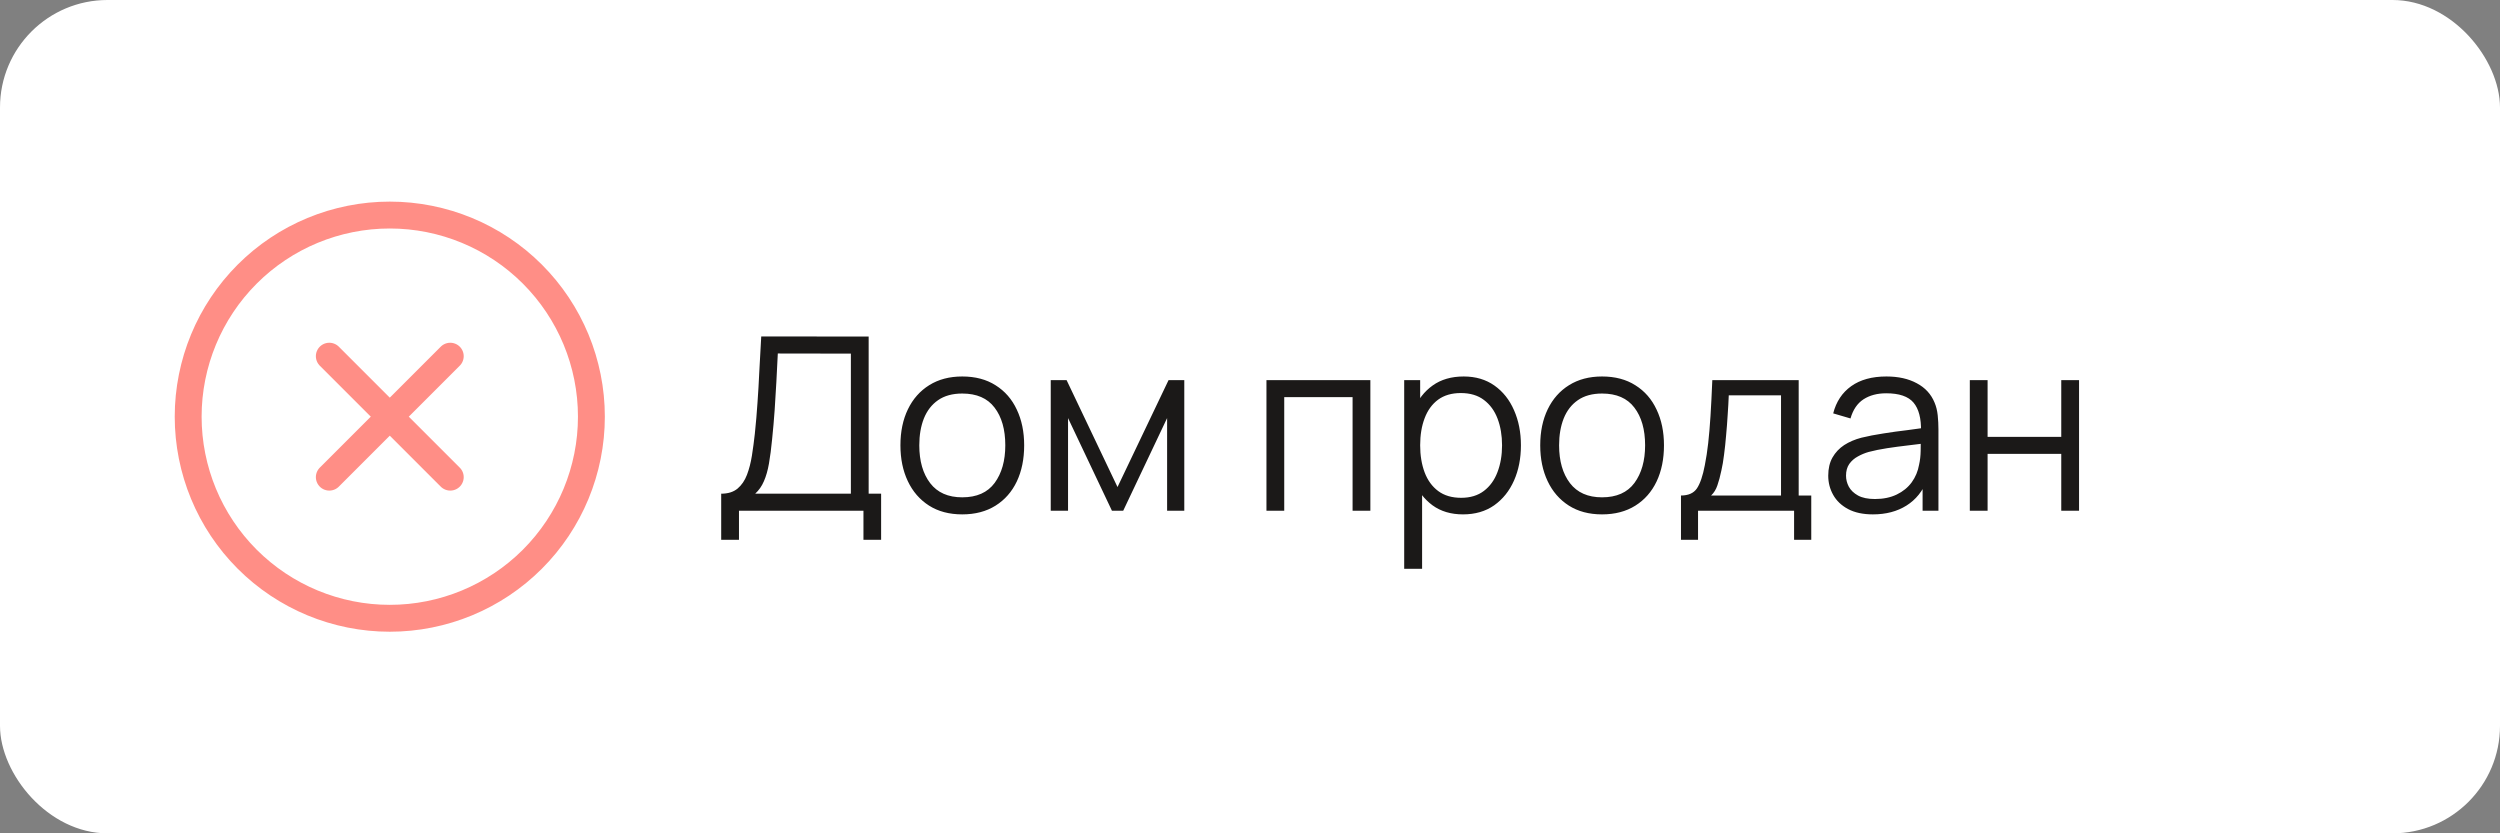
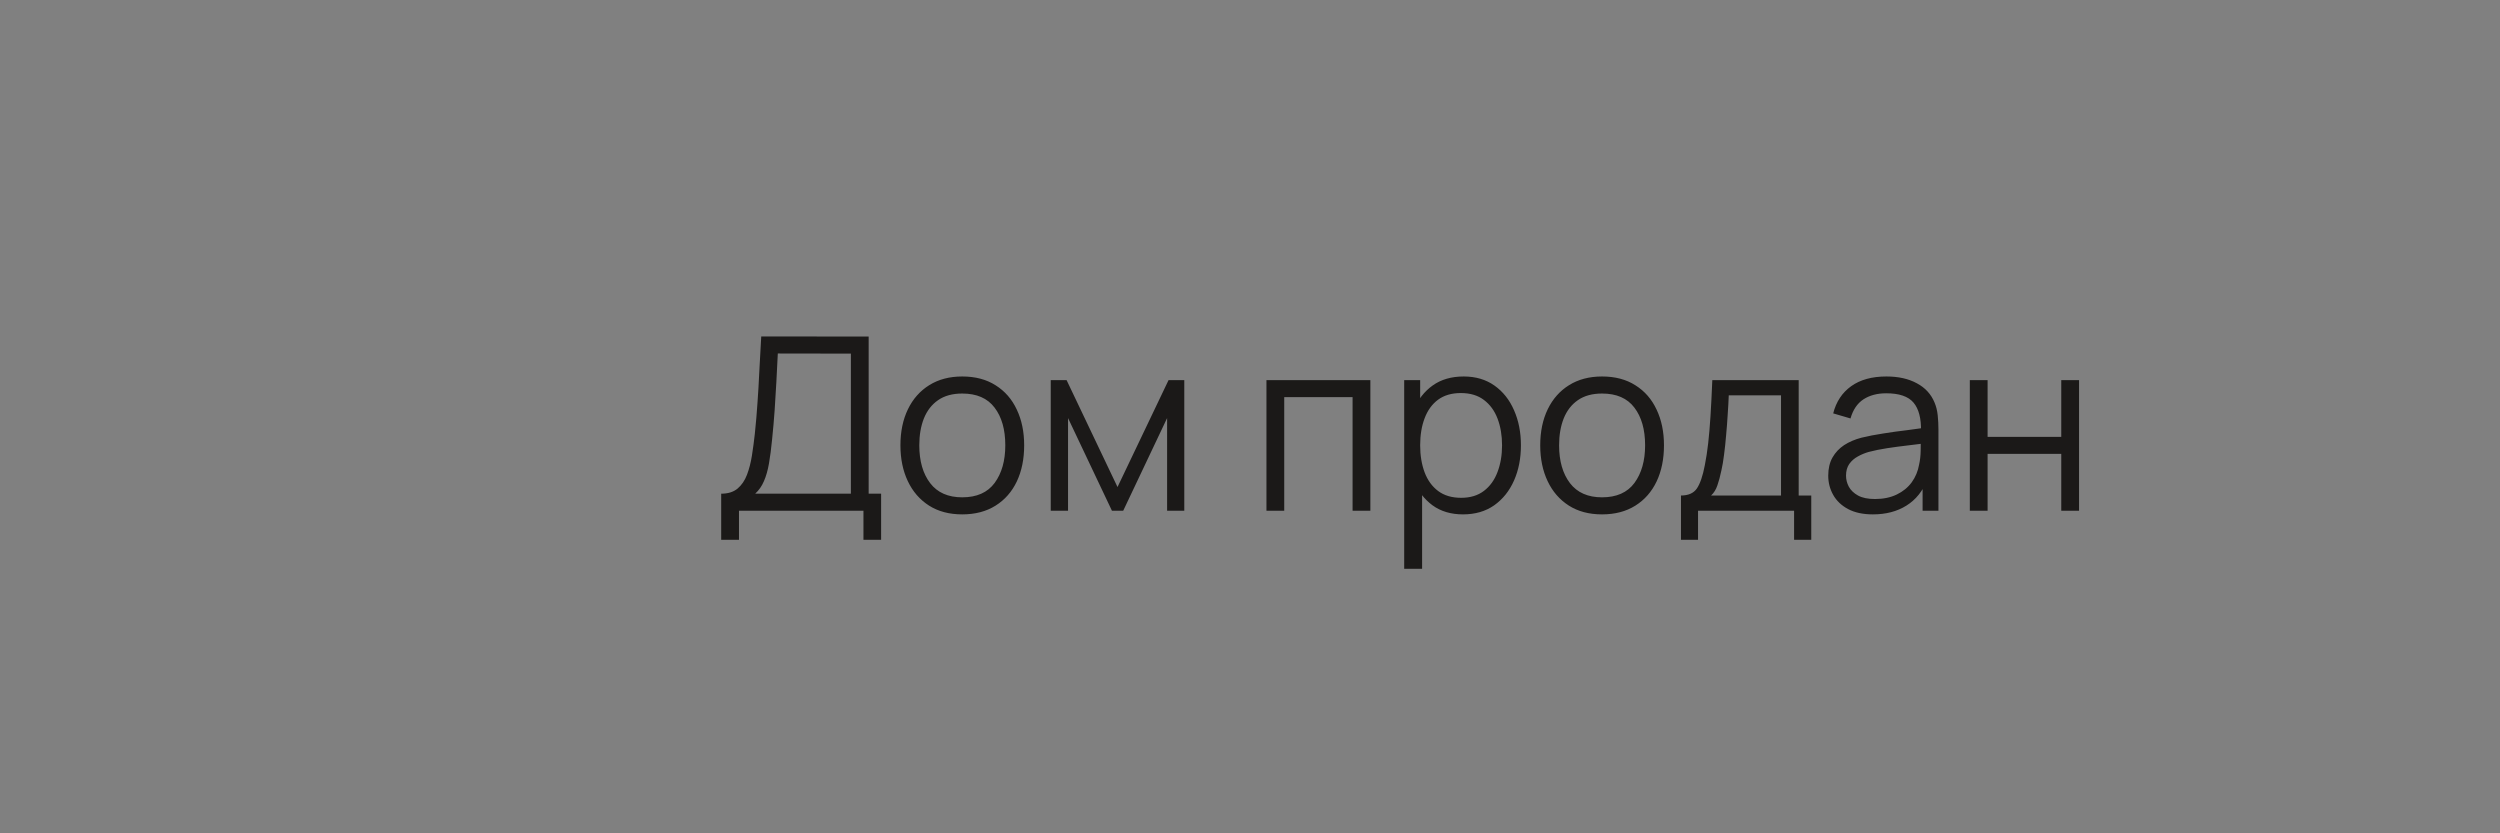
<svg xmlns="http://www.w3.org/2000/svg" width="186" height="62" viewBox="0 0 186 62" fill="none">
  <rect x="0" y="0" width="186" height="62" fill="#808080" stroke="none" />
-   <rect width="186" height="62" rx="8" fill="white" />
  <path d="M53.657 40.16V36.731C54.161 36.731 54.566 36.605 54.872 36.353C55.178 36.095 55.412 35.753 55.574 35.327C55.736 34.901 55.859 34.424 55.943 33.896C56.027 33.362 56.099 32.822 56.159 32.276C56.243 31.478 56.309 30.707 56.357 29.963C56.411 29.219 56.456 28.448 56.492 27.65C56.534 26.852 56.582 25.979 56.636 25.031L64.628 25.04V36.731H65.555V40.16H64.241V38H54.98V40.16H53.657ZM56.186 36.731H63.305V26.309L57.869 26.3C57.833 27.032 57.797 27.74 57.761 28.424C57.725 29.108 57.683 29.798 57.635 30.494C57.587 31.19 57.524 31.916 57.446 32.672C57.38 33.362 57.302 33.965 57.212 34.481C57.122 34.997 56.996 35.438 56.834 35.804C56.678 36.17 56.462 36.479 56.186 36.731ZM71.591 38.27C70.624 38.27 69.799 38.051 69.115 37.613C68.431 37.175 67.906 36.569 67.54 35.795C67.174 35.021 66.992 34.133 66.992 33.131C66.992 32.111 67.177 31.217 67.549 30.449C67.921 29.681 68.45 29.084 69.133 28.658C69.823 28.226 70.642 28.01 71.591 28.01C72.562 28.01 73.391 28.229 74.075 28.667C74.764 29.099 75.29 29.702 75.65 30.476C76.016 31.244 76.198 32.129 76.198 33.131C76.198 34.151 76.016 35.048 75.65 35.822C75.284 36.59 74.755 37.19 74.066 37.622C73.376 38.054 72.55 38.27 71.591 38.27ZM71.591 37.001C72.671 37.001 73.475 36.644 74.002 35.93C74.531 35.21 74.794 34.277 74.794 33.131C74.794 31.955 74.528 31.019 73.993 30.323C73.466 29.627 72.665 29.279 71.591 29.279C70.865 29.279 70.264 29.444 69.79 29.774C69.323 30.098 68.972 30.551 68.737 31.133C68.51 31.709 68.395 32.375 68.395 33.131C68.395 34.301 68.665 35.24 69.206 35.948C69.746 36.65 70.54 37.001 71.591 37.001ZM78.175 38V28.28H79.354L83.143 36.236L86.941 28.28H88.111V38H86.833V31.106L83.566 38H82.729L79.462 31.106V38H78.175ZM94.224 38V28.28H101.955V38H100.632V29.549H95.547V38H94.224ZM108.846 38.27C107.952 38.27 107.196 38.045 106.578 37.595C105.96 37.139 105.492 36.524 105.174 35.75C104.856 34.97 104.697 34.097 104.697 33.131C104.697 32.147 104.856 31.271 105.174 30.503C105.498 29.729 105.972 29.12 106.596 28.676C107.22 28.232 107.988 28.01 108.9 28.01C109.788 28.01 110.55 28.235 111.186 28.685C111.822 29.135 112.308 29.747 112.644 30.521C112.986 31.295 113.157 32.165 113.157 33.131C113.157 34.103 112.986 34.976 112.644 35.75C112.302 36.524 111.81 37.139 111.168 37.595C110.526 38.045 109.752 38.27 108.846 38.27ZM104.472 42.32V28.28H105.66V35.597H105.804V42.32H104.472ZM108.711 37.037C109.389 37.037 109.953 36.866 110.403 36.524C110.853 36.182 111.189 35.717 111.411 35.129C111.639 34.535 111.753 33.869 111.753 33.131C111.753 32.399 111.642 31.739 111.42 31.151C111.198 30.563 110.859 30.098 110.403 29.756C109.953 29.414 109.38 29.243 108.684 29.243C108.006 29.243 107.442 29.408 106.992 29.738C106.548 30.068 106.215 30.527 105.993 31.115C105.771 31.697 105.66 32.369 105.66 33.131C105.66 33.881 105.771 34.553 105.993 35.147C106.215 35.735 106.551 36.197 107.001 36.533C107.451 36.869 108.021 37.037 108.711 37.037ZM119.192 38.27C118.226 38.27 117.401 38.051 116.717 37.613C116.033 37.175 115.508 36.569 115.142 35.795C114.776 35.021 114.593 34.133 114.593 33.131C114.593 32.111 114.779 31.217 115.151 30.449C115.523 29.681 116.051 29.084 116.735 28.658C117.425 28.226 118.244 28.01 119.192 28.01C120.164 28.01 120.992 28.229 121.676 28.667C122.366 29.099 122.891 29.702 123.251 30.476C123.617 31.244 123.8 32.129 123.8 33.131C123.8 34.151 123.617 35.048 123.251 35.822C122.885 36.59 122.357 37.19 121.667 37.622C120.977 38.054 120.152 38.27 119.192 38.27ZM119.192 37.001C120.272 37.001 121.076 36.644 121.604 35.93C122.132 35.21 122.396 34.277 122.396 33.131C122.396 31.955 122.129 31.019 121.595 30.323C121.067 29.627 120.266 29.279 119.192 29.279C118.466 29.279 117.866 29.444 117.392 29.774C116.924 30.098 116.573 30.551 116.339 31.133C116.111 31.709 115.997 32.375 115.997 33.131C115.997 34.301 116.267 35.24 116.807 35.948C117.347 36.65 118.142 37.001 119.192 37.001ZM125.065 40.16V36.866C125.617 36.866 126.013 36.689 126.253 36.335C126.493 35.975 126.688 35.402 126.838 34.616C126.94 34.106 127.024 33.557 127.09 32.969C127.156 32.381 127.213 31.709 127.261 30.953C127.309 30.191 127.354 29.3 127.396 28.28H133.822V36.866H134.758V40.16H133.48V38H126.334V40.16H125.065ZM127.306 36.866H132.508V29.414H128.62C128.602 29.87 128.575 30.353 128.539 30.863C128.509 31.373 128.47 31.883 128.422 32.393C128.38 32.903 128.329 33.383 128.269 33.833C128.215 34.277 128.149 34.667 128.071 35.003C127.981 35.435 127.882 35.804 127.774 36.11C127.672 36.416 127.516 36.668 127.306 36.866ZM139.342 38.27C138.61 38.27 137.995 38.138 137.497 37.874C137.005 37.61 136.636 37.259 136.39 36.821C136.144 36.383 136.021 35.906 136.021 35.39C136.021 34.862 136.126 34.412 136.336 34.04C136.552 33.662 136.843 33.353 137.209 33.113C137.581 32.873 138.01 32.69 138.496 32.564C138.988 32.444 139.531 32.339 140.125 32.249C140.725 32.153 141.31 32.072 141.88 32.006C142.456 31.934 142.96 31.865 143.392 31.799L142.924 32.087C142.942 31.127 142.756 30.416 142.366 29.954C141.976 29.492 141.298 29.261 140.332 29.261C139.666 29.261 139.102 29.411 138.64 29.711C138.184 30.011 137.863 30.485 137.677 31.133L136.39 30.755C136.612 29.885 137.059 29.21 137.731 28.73C138.403 28.25 139.276 28.01 140.35 28.01C141.238 28.01 141.991 28.178 142.609 28.514C143.233 28.844 143.674 29.324 143.932 29.954C144.052 30.236 144.13 30.551 144.166 30.899C144.202 31.247 144.22 31.601 144.22 31.961V38H143.041V35.561L143.383 35.705C143.053 36.539 142.54 37.175 141.844 37.613C141.148 38.051 140.314 38.27 139.342 38.27ZM139.495 37.127C140.113 37.127 140.653 37.016 141.115 36.794C141.577 36.572 141.949 36.269 142.231 35.885C142.513 35.495 142.696 35.057 142.78 34.571C142.852 34.259 142.891 33.917 142.897 33.545C142.903 33.167 142.906 32.885 142.906 32.699L143.41 32.96C142.96 33.02 142.471 33.08 141.943 33.14C141.421 33.2 140.905 33.269 140.395 33.347C139.891 33.425 139.435 33.518 139.027 33.626C138.751 33.704 138.484 33.815 138.226 33.959C137.968 34.097 137.755 34.283 137.587 34.517C137.425 34.751 137.344 35.042 137.344 35.39C137.344 35.672 137.413 35.945 137.551 36.209C137.695 36.473 137.923 36.692 138.235 36.866C138.553 37.04 138.973 37.127 139.495 37.127ZM146.554 38V28.28H147.877V32.501H153.358V28.28H154.681V38H153.358V33.77H147.877V38H146.554Z" fill="#1B1918" />
-   <path d="M29 16C25.022 16 21.206 17.58 18.393 20.393C15.58 23.206 14 27.022 14 31C14 34.978 15.58 38.794 18.393 41.607C21.206 44.42 25.022 46 29 46C32.978 46 36.794 44.42 39.607 41.607C42.42 38.794 44 34.978 44 31C44 27.022 42.42 23.206 39.607 20.393C36.794 17.58 32.978 16 29 16Z" stroke="#FF8E86" stroke-width="2" stroke-linecap="round" stroke-linejoin="round" />
-   <path d="M33.5 26.5L24.5 35.5" stroke="#FF8E86" stroke-width="2" stroke-linecap="round" stroke-linejoin="round" />
-   <path d="M24.5 26.5L33.5 35.5" stroke="#FF8E86" stroke-width="2" stroke-linecap="round" stroke-linejoin="round" />
</svg>